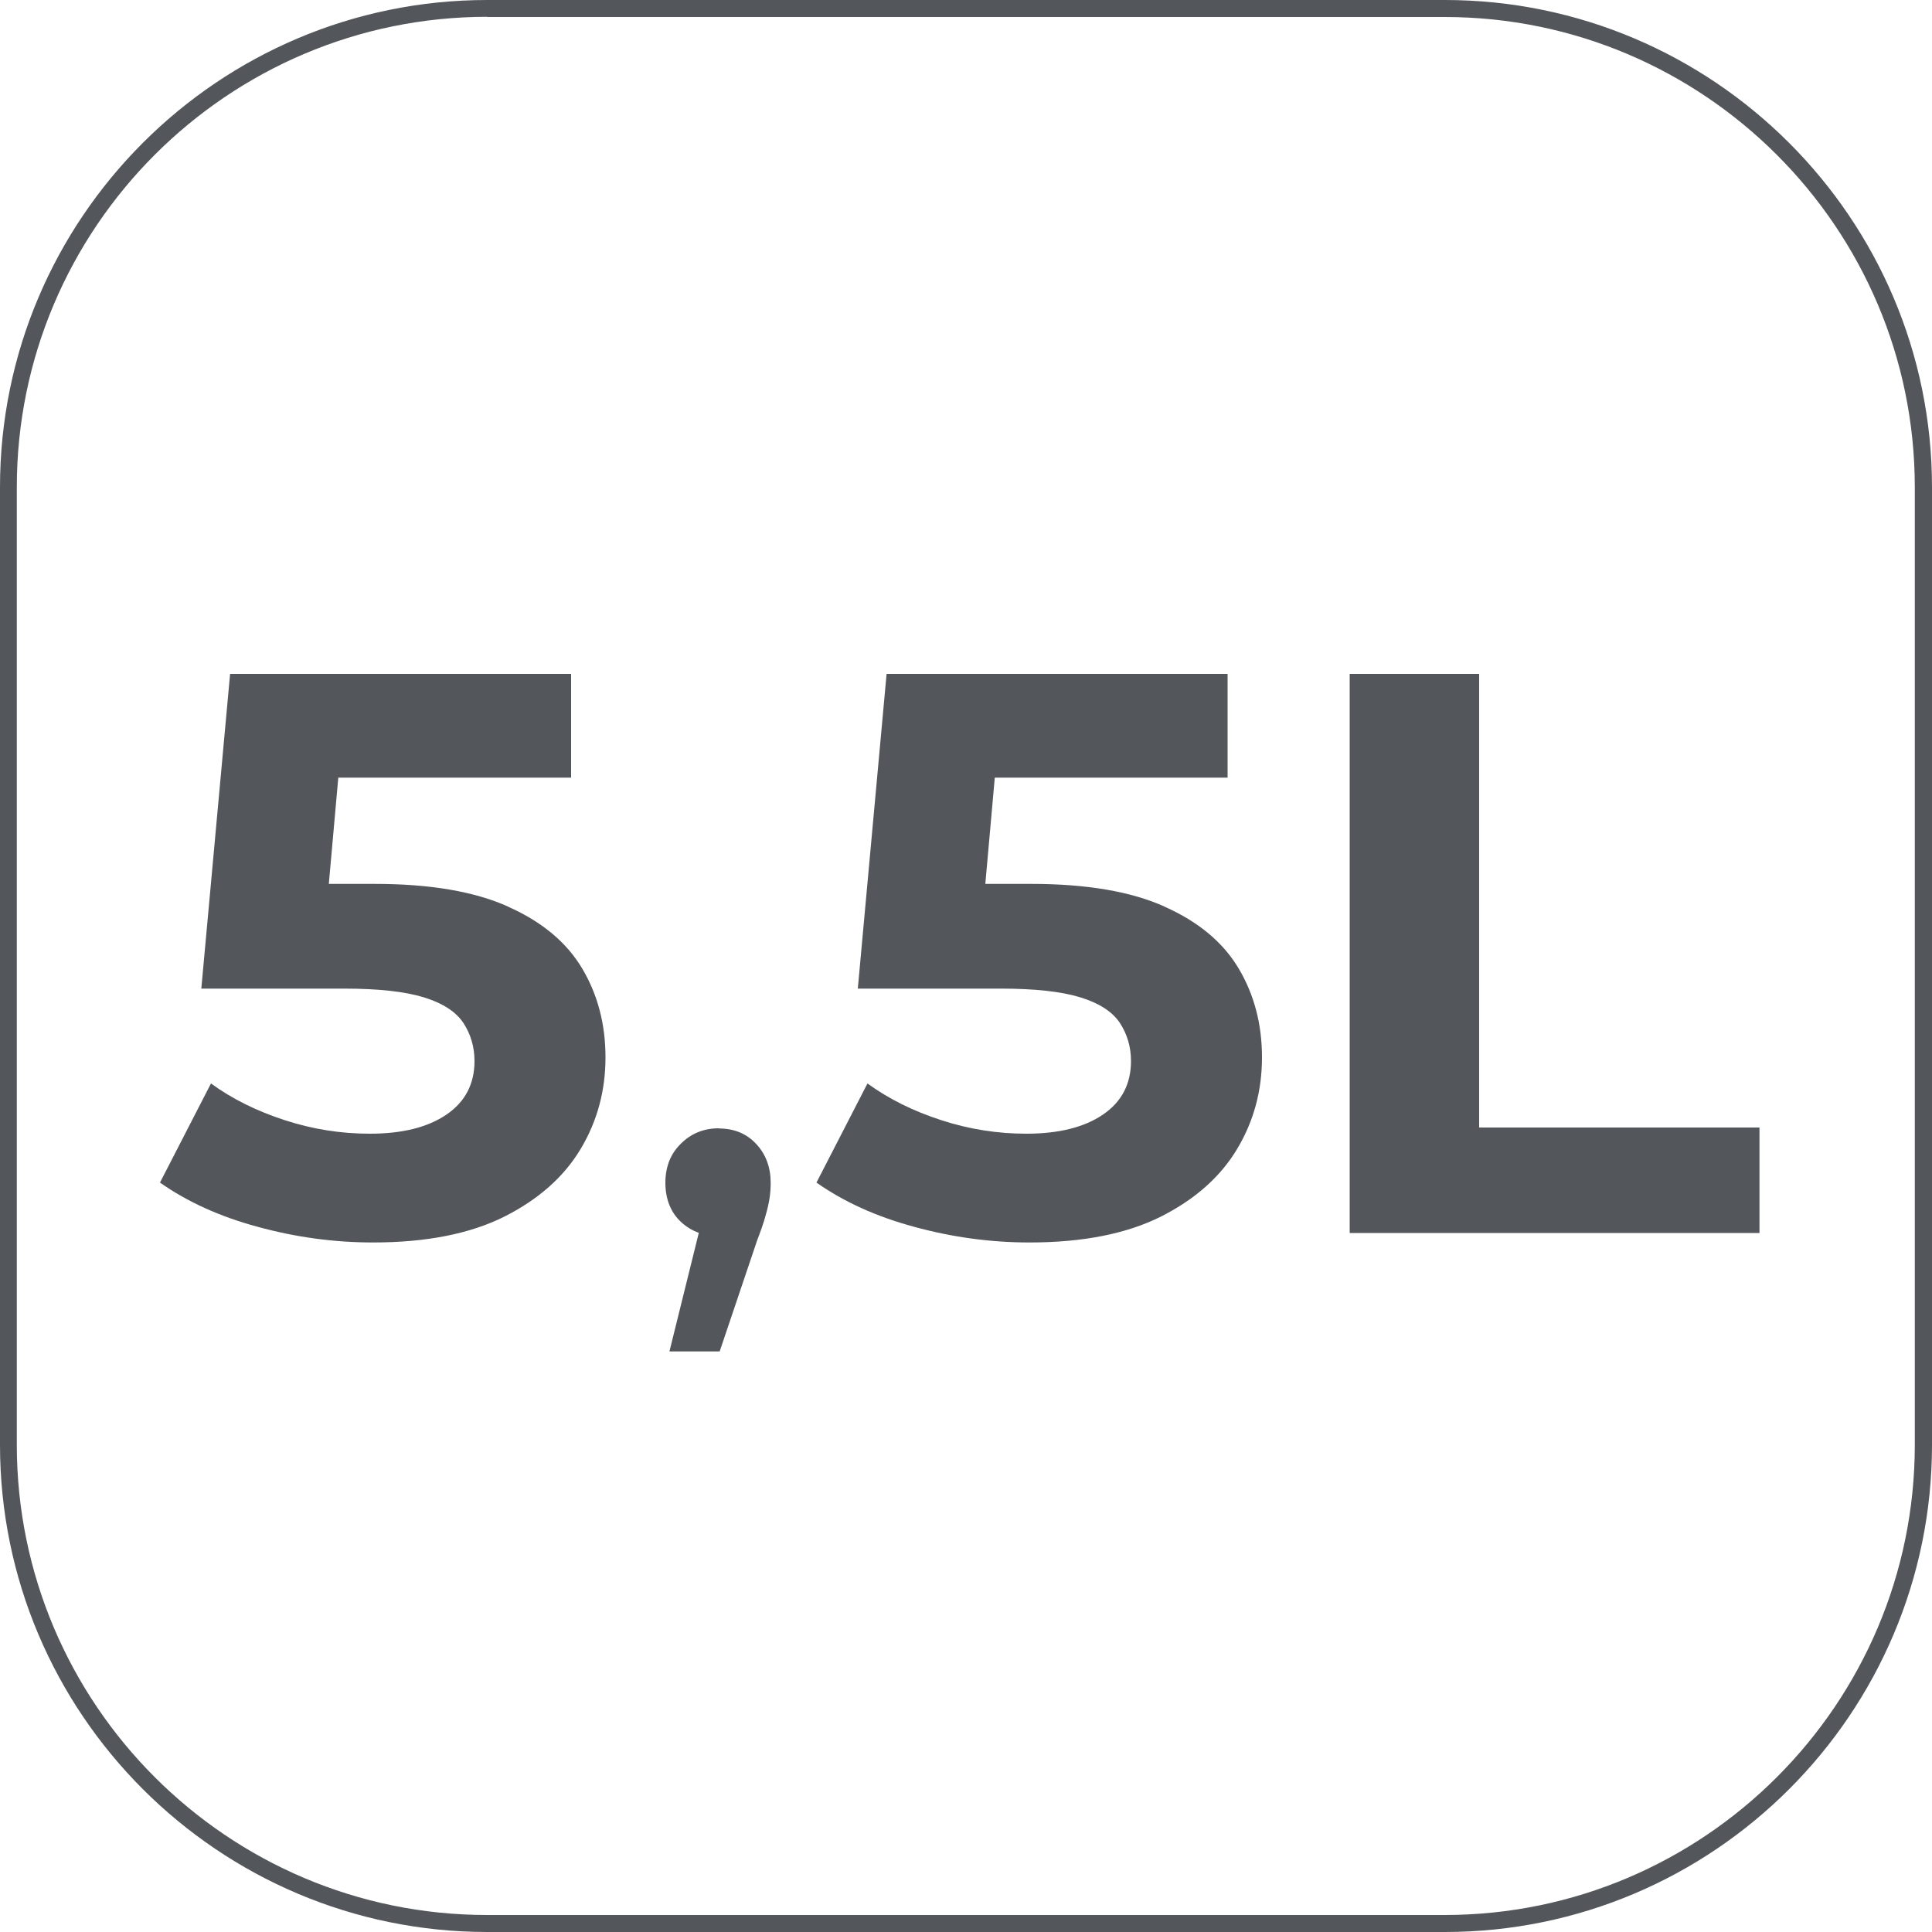
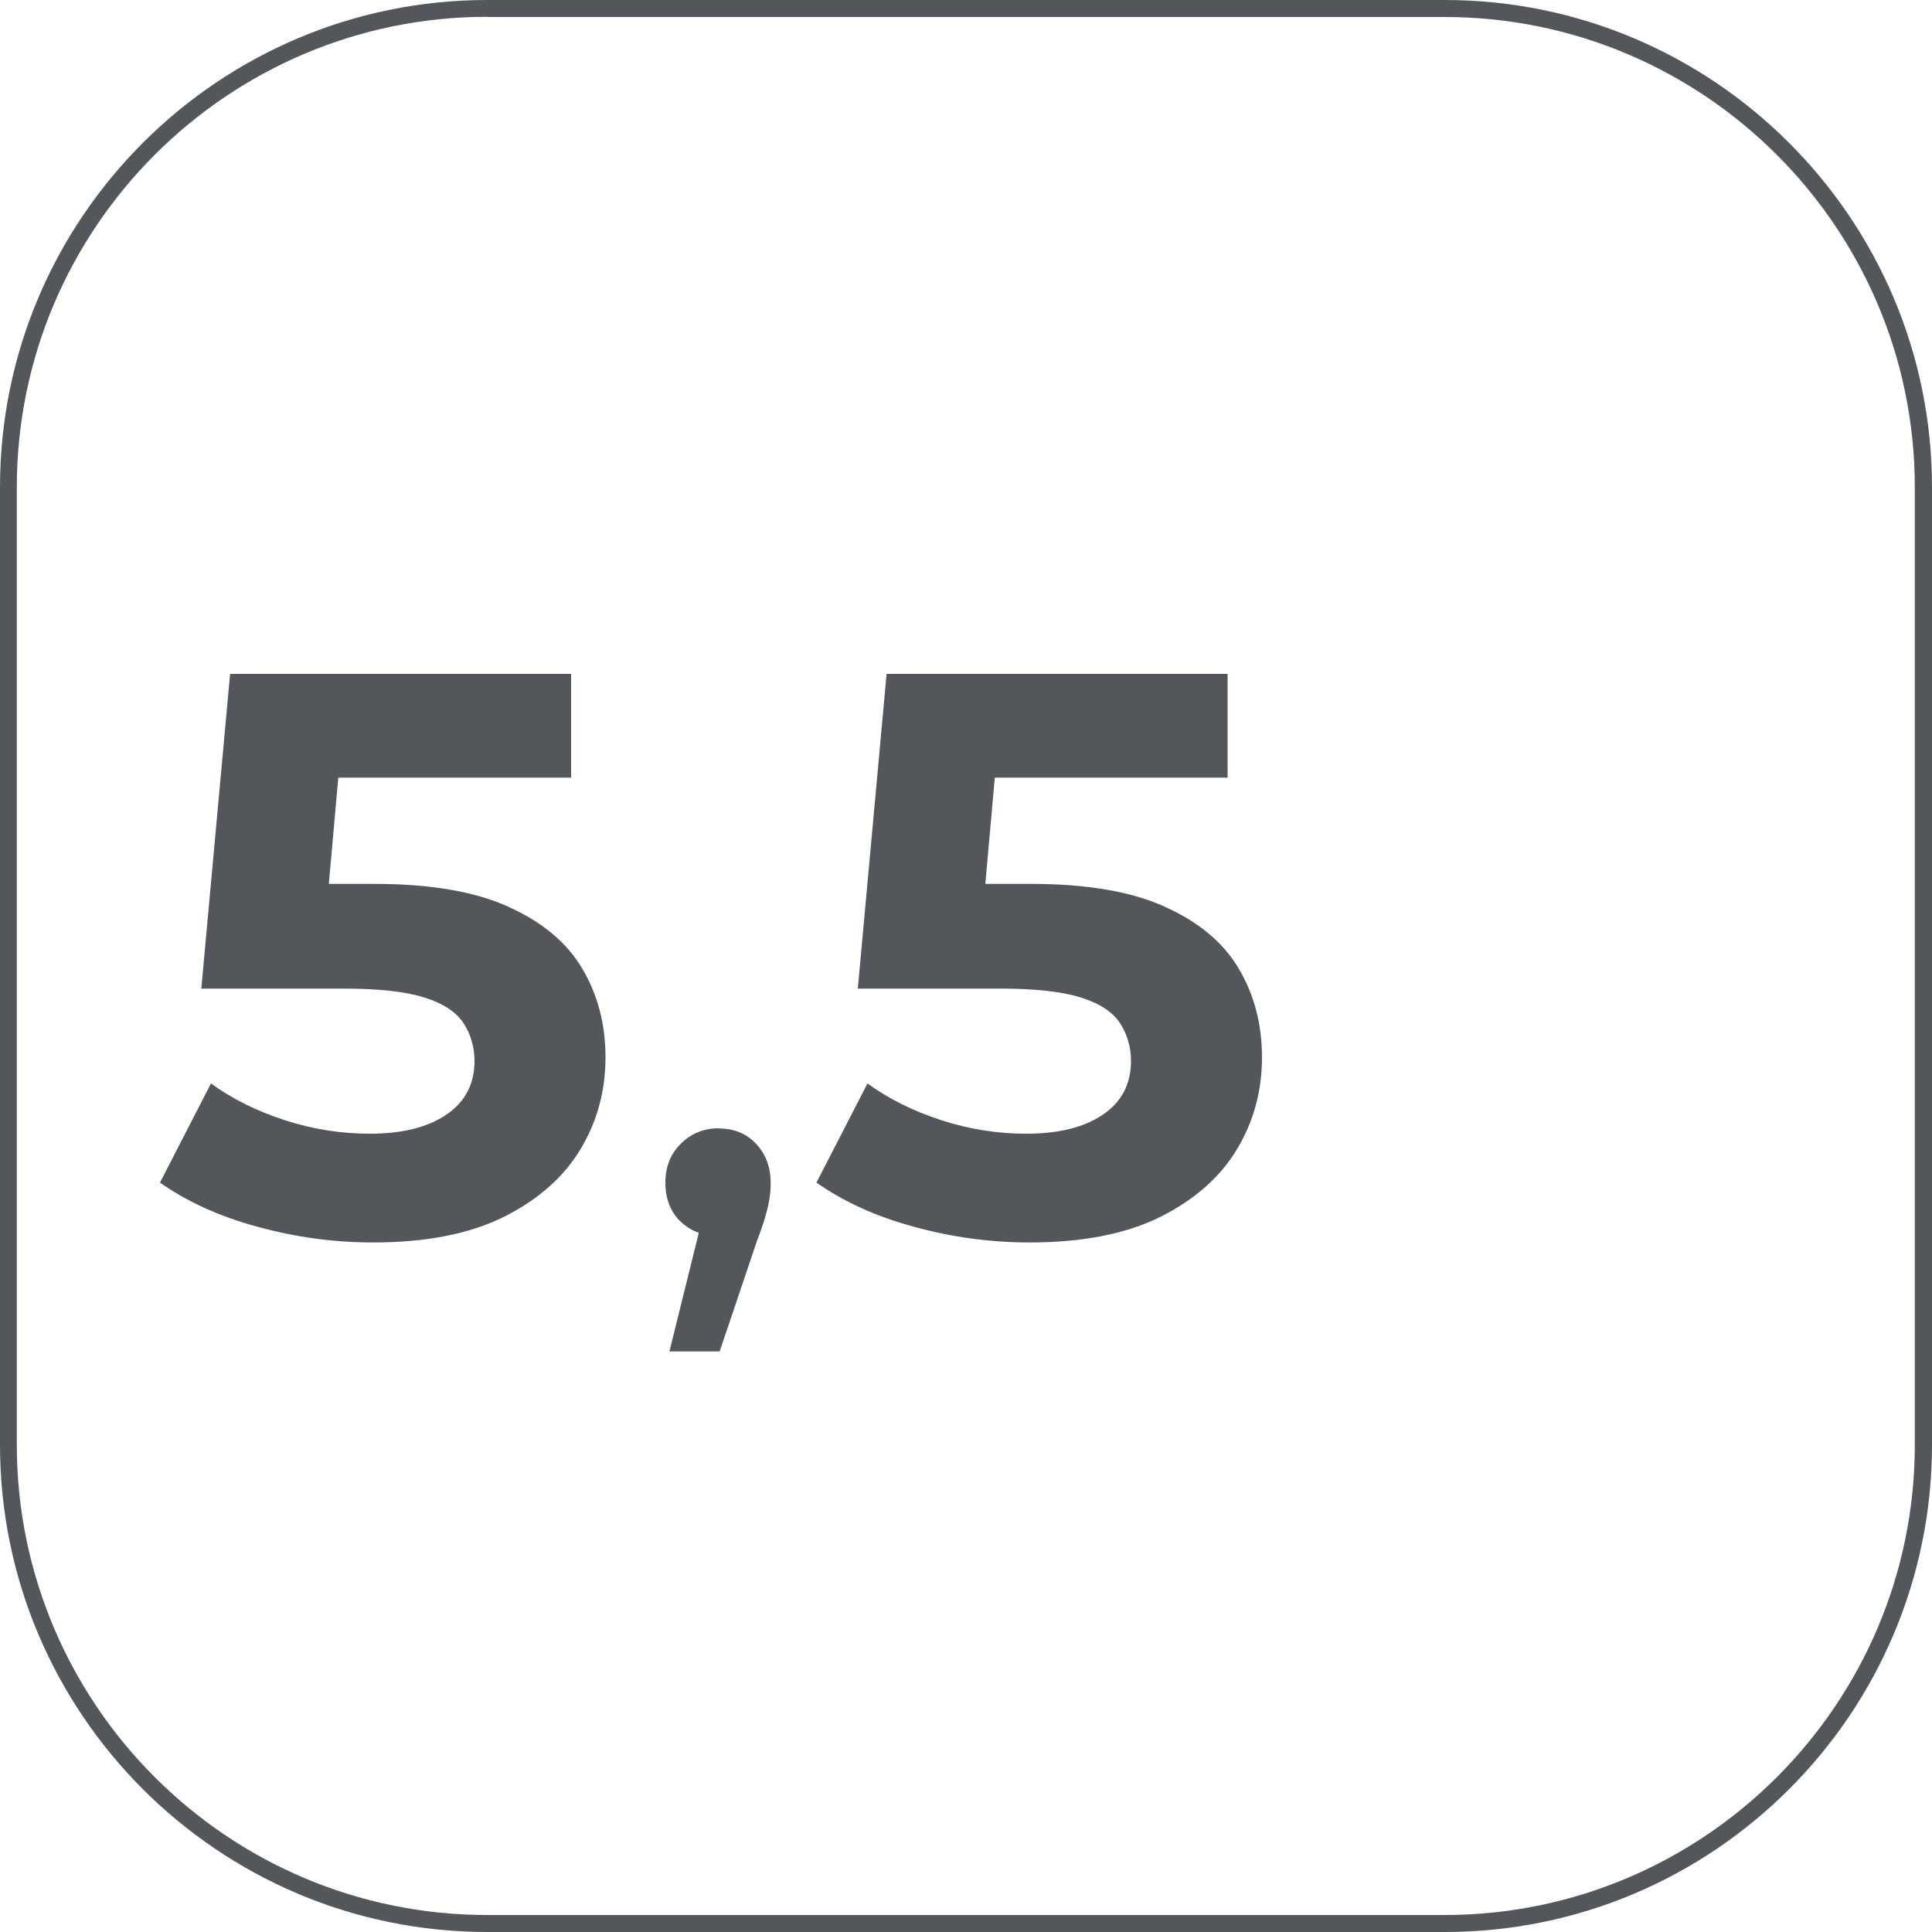
<svg xmlns="http://www.w3.org/2000/svg" id="Capa_2" data-name="Capa 2" viewBox="0 0 100 100">
  <defs>
    <style>
      .cls-1 {
        fill: #53565a;
        stroke-width: 0px;
      }
    </style>
  </defs>
  <g id="Capa_2-2" data-name="Capa 2">
    <g>
      <path class="cls-1" d="M74.78,100H25.22c-13.91,0-25.22-11.31-25.22-25.22V25.22C0,11.31,11.31,0,25.22,0h49.56c13.9,0,25.22,11.31,25.22,25.22v49.56c0,13.91-11.31,25.22-25.22,25.22ZM25.22.87C11.8.87.87,11.79.87,25.22v49.56c0,13.42,10.92,24.34,24.34,24.34h49.56c13.42,0,24.34-10.92,24.34-24.34V25.22c0-13.42-10.92-24.34-24.34-24.34H25.22Z" />
      <g>
        <path class="cls-1" d="M26.31,46.93c-1.75-.79-4.06-1.18-6.92-1.18h-2.37l.49-5.5h12.05v-5.37H11.91l-1.49,16.29h7.4c1.76,0,3.13.15,4.11.45.98.3,1.66.74,2.05,1.32.38.58.58,1.24.58,1.98,0,1.18-.48,2.11-1.45,2.77s-2.29.99-3.97.99c-1.49,0-2.96-.23-4.4-.7-1.45-.47-2.72-1.1-3.82-1.9l-2.64,5.13c1.41.99,3.09,1.76,5.06,2.29,1.97.54,3.96.81,5.97.81,2.76,0,5.02-.45,6.8-1.34,1.78-.9,3.09-2.07,3.95-3.51s1.28-3.02,1.28-4.73-.4-3.24-1.2-4.59c-.8-1.35-2.07-2.42-3.82-3.2Z" />
        <path class="cls-1" d="M37.21,58.4c-.77,0-1.43.26-1.96.79-.54.52-.81,1.2-.81,2.03s.27,1.53.81,2.03c.27.25.58.44.92.56l-1.52,6.14h2.6l1.94-5.75c.19-.5.34-.92.43-1.26.1-.34.17-.65.21-.91.04-.26.06-.53.06-.81,0-.8-.25-1.47-.74-2-.5-.54-1.14-.81-1.94-.81Z" />
        <path class="cls-1" d="M60.29,46.93c-1.75-.79-4.06-1.18-6.92-1.18h-2.37l.49-5.5h12.05v-5.37h-17.65l-1.49,16.29h7.4c1.76,0,3.13.15,4.11.45.98.3,1.66.74,2.05,1.32.38.58.58,1.24.58,1.98,0,1.18-.48,2.11-1.45,2.77s-2.29.99-3.97.99c-1.49,0-2.96-.23-4.4-.7-1.45-.47-2.72-1.1-3.82-1.9l-2.64,5.13c1.41.99,3.09,1.76,5.06,2.29,1.97.54,3.96.81,5.97.81,2.76,0,5.02-.45,6.8-1.34,1.78-.9,3.09-2.07,3.95-3.51s1.28-3.02,1.28-4.73-.4-3.24-1.2-4.59c-.8-1.35-2.07-2.42-3.82-3.2Z" />
-         <polygon class="cls-1" points="76.56 58.36 76.56 34.88 69.86 34.88 69.86 63.82 91.07 63.82 91.07 58.36 76.56 58.36" />
      </g>
    </g>
  </g>
</svg>